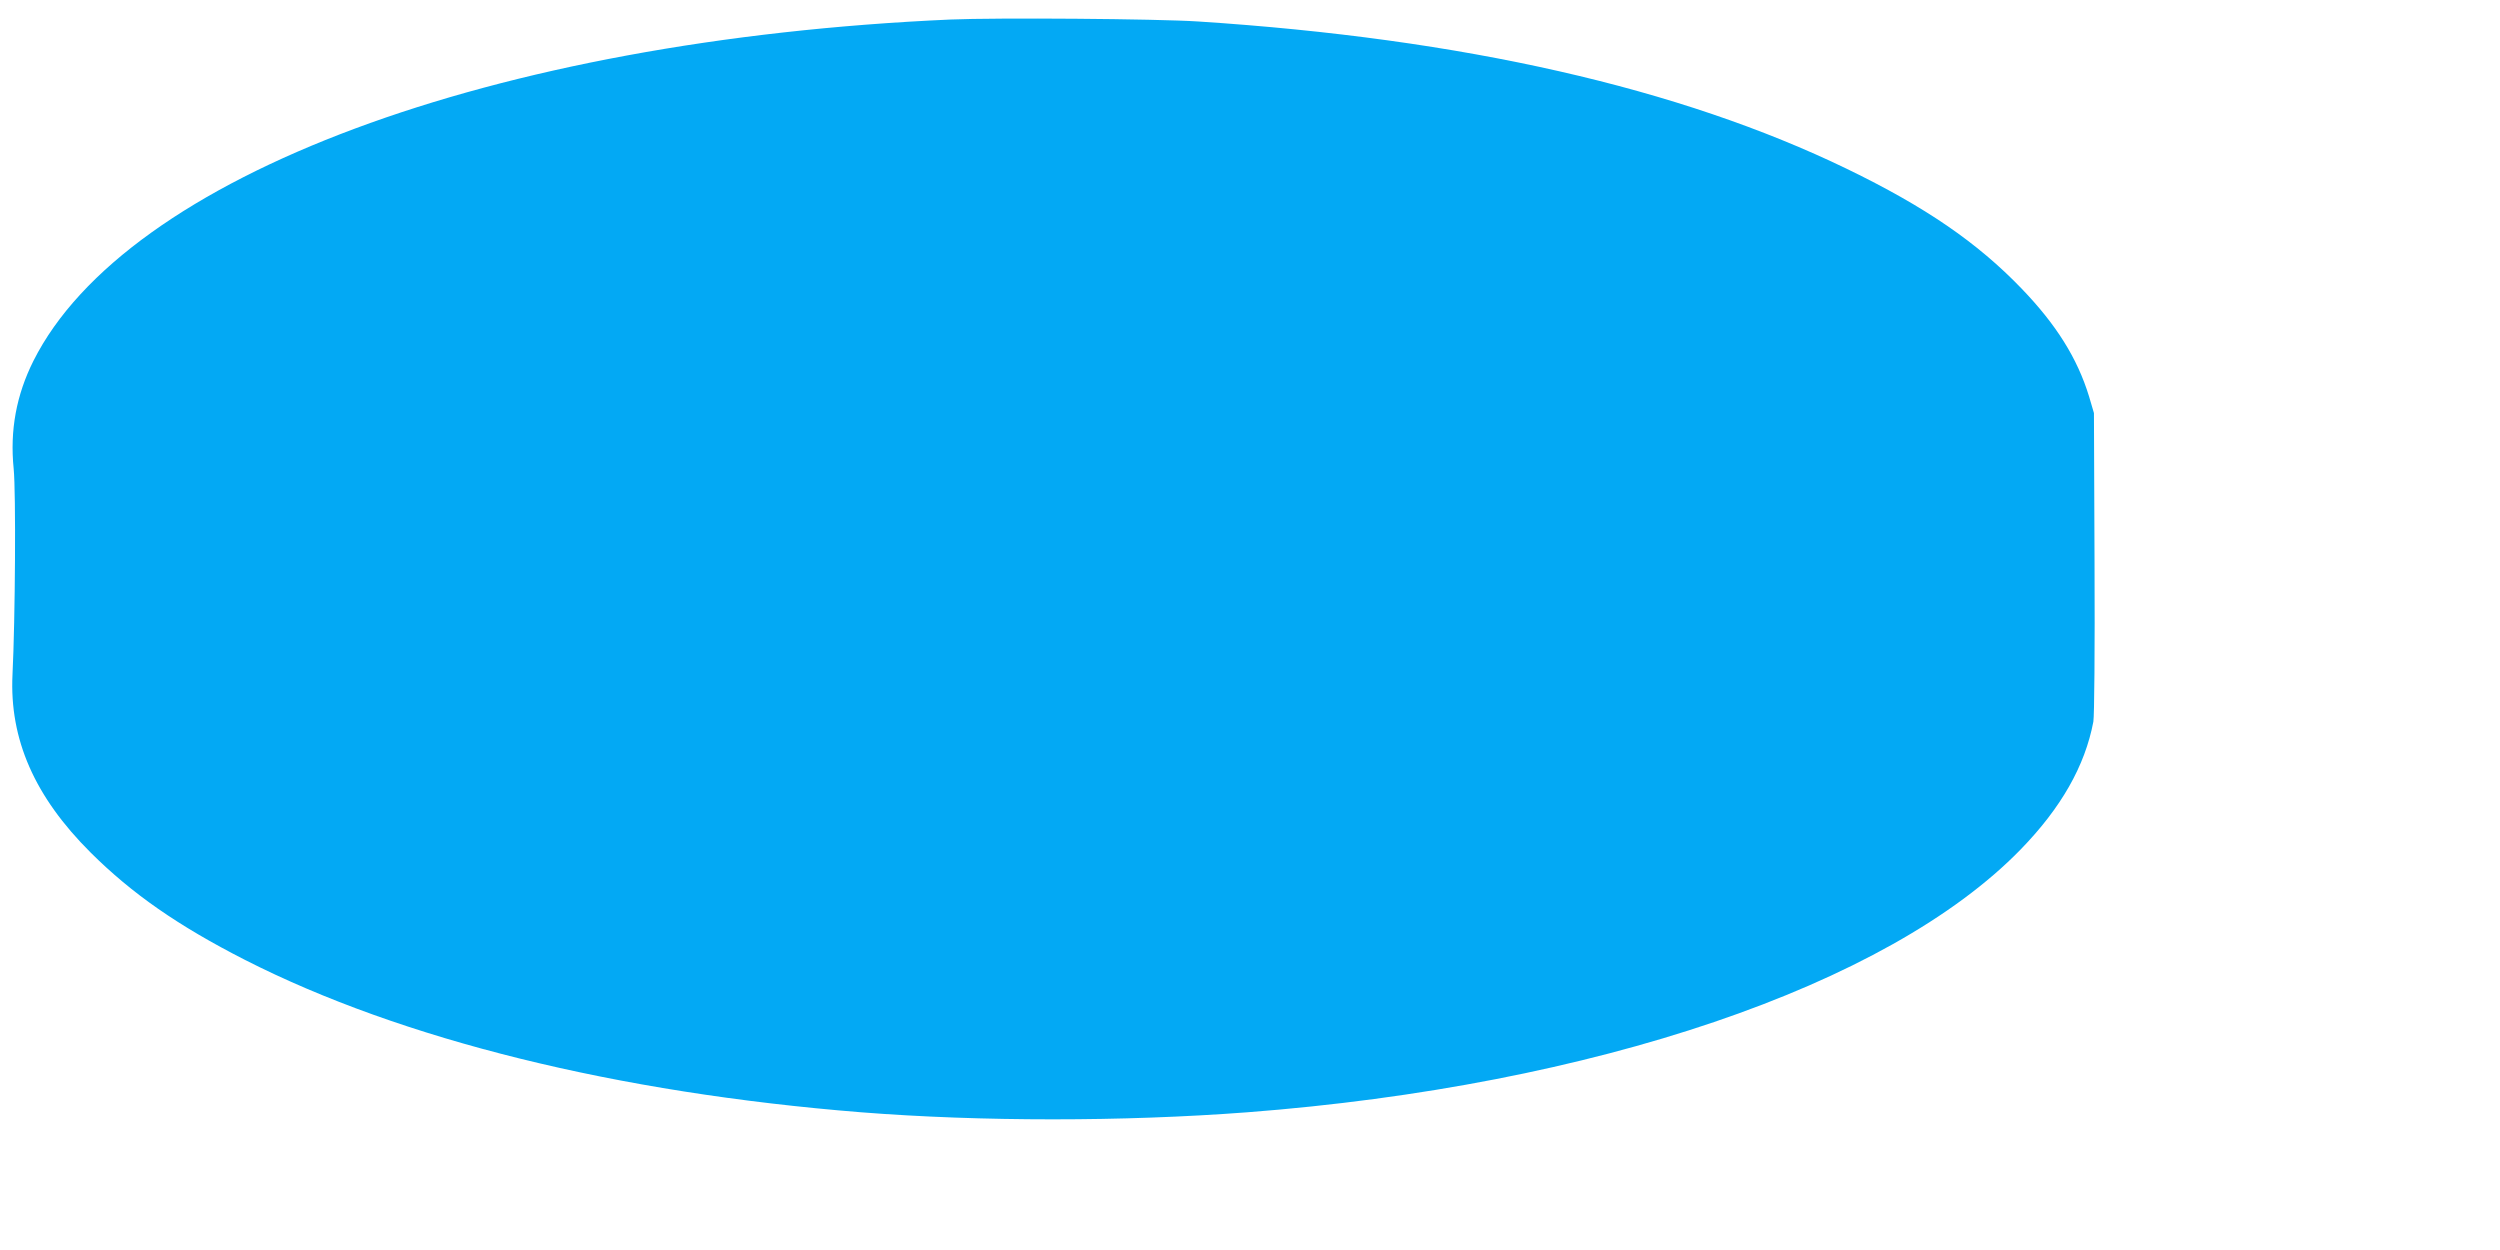
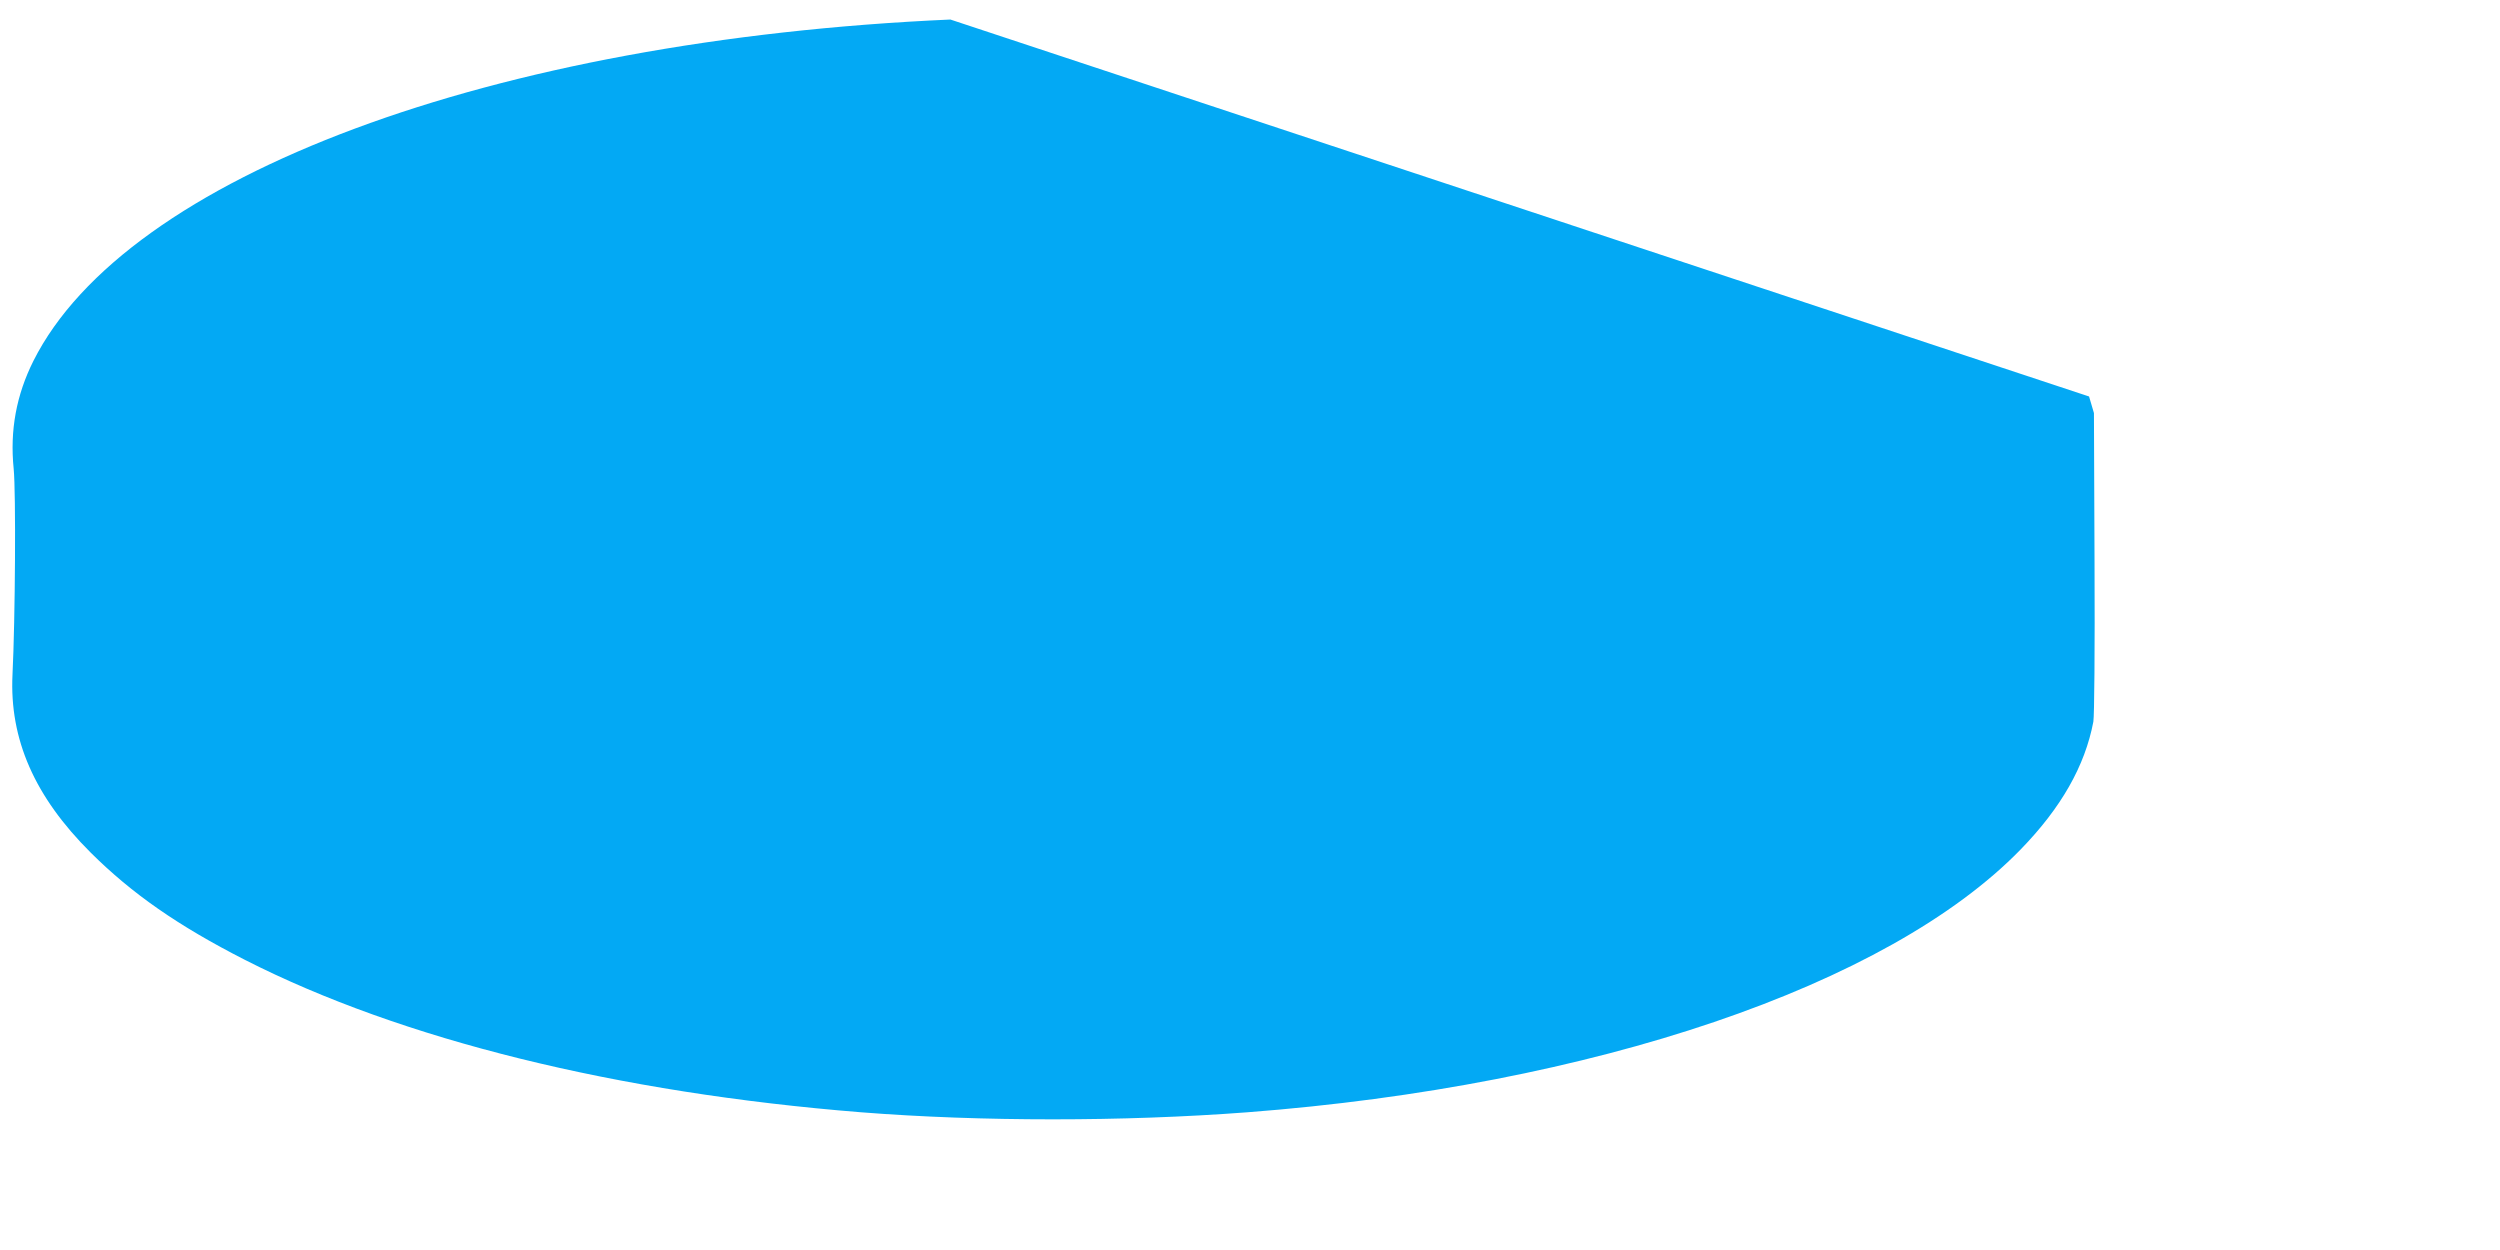
<svg xmlns="http://www.w3.org/2000/svg" version="1.0" width="1280pt" height="640pt" viewBox="0 0 1280 640" preserveAspectRatio="xMidYMid meet">
  <g transform="translate(0,640) scale(0.1,-0.1)" fill="#03a9f4" stroke="none">
-     <path d="M4866 6300 c-2344 -104 -4220 -802 -4695 -1748 -87 -174 -121 -355 -101 -552 12 -121 8 -770 -6 -1054 -16 -331 113 -625 400 -911 212 -211 448 -375 791 -550 802 -408 1904 -680 3155 -780 612 -48 1342 -48 1975 0 1775 136 3282 648 3961 1346 207 213 329 427 372 654 5 30 8 363 6 815 l-3 765 -25 85 c-60 196 -168 368 -345 552 -228 237 -494 419 -894 613 -857 415 -1966 667 -3322 755 -215 14 -1033 20 -1269 10z" />
+     <path d="M4866 6300 c-2344 -104 -4220 -802 -4695 -1748 -87 -174 -121 -355 -101 -552 12 -121 8 -770 -6 -1054 -16 -331 113 -625 400 -911 212 -211 448 -375 791 -550 802 -408 1904 -680 3155 -780 612 -48 1342 -48 1975 0 1775 136 3282 648 3961 1346 207 213 329 427 372 654 5 30 8 363 6 815 l-3 765 -25 85 z" />
  </g>
</svg>